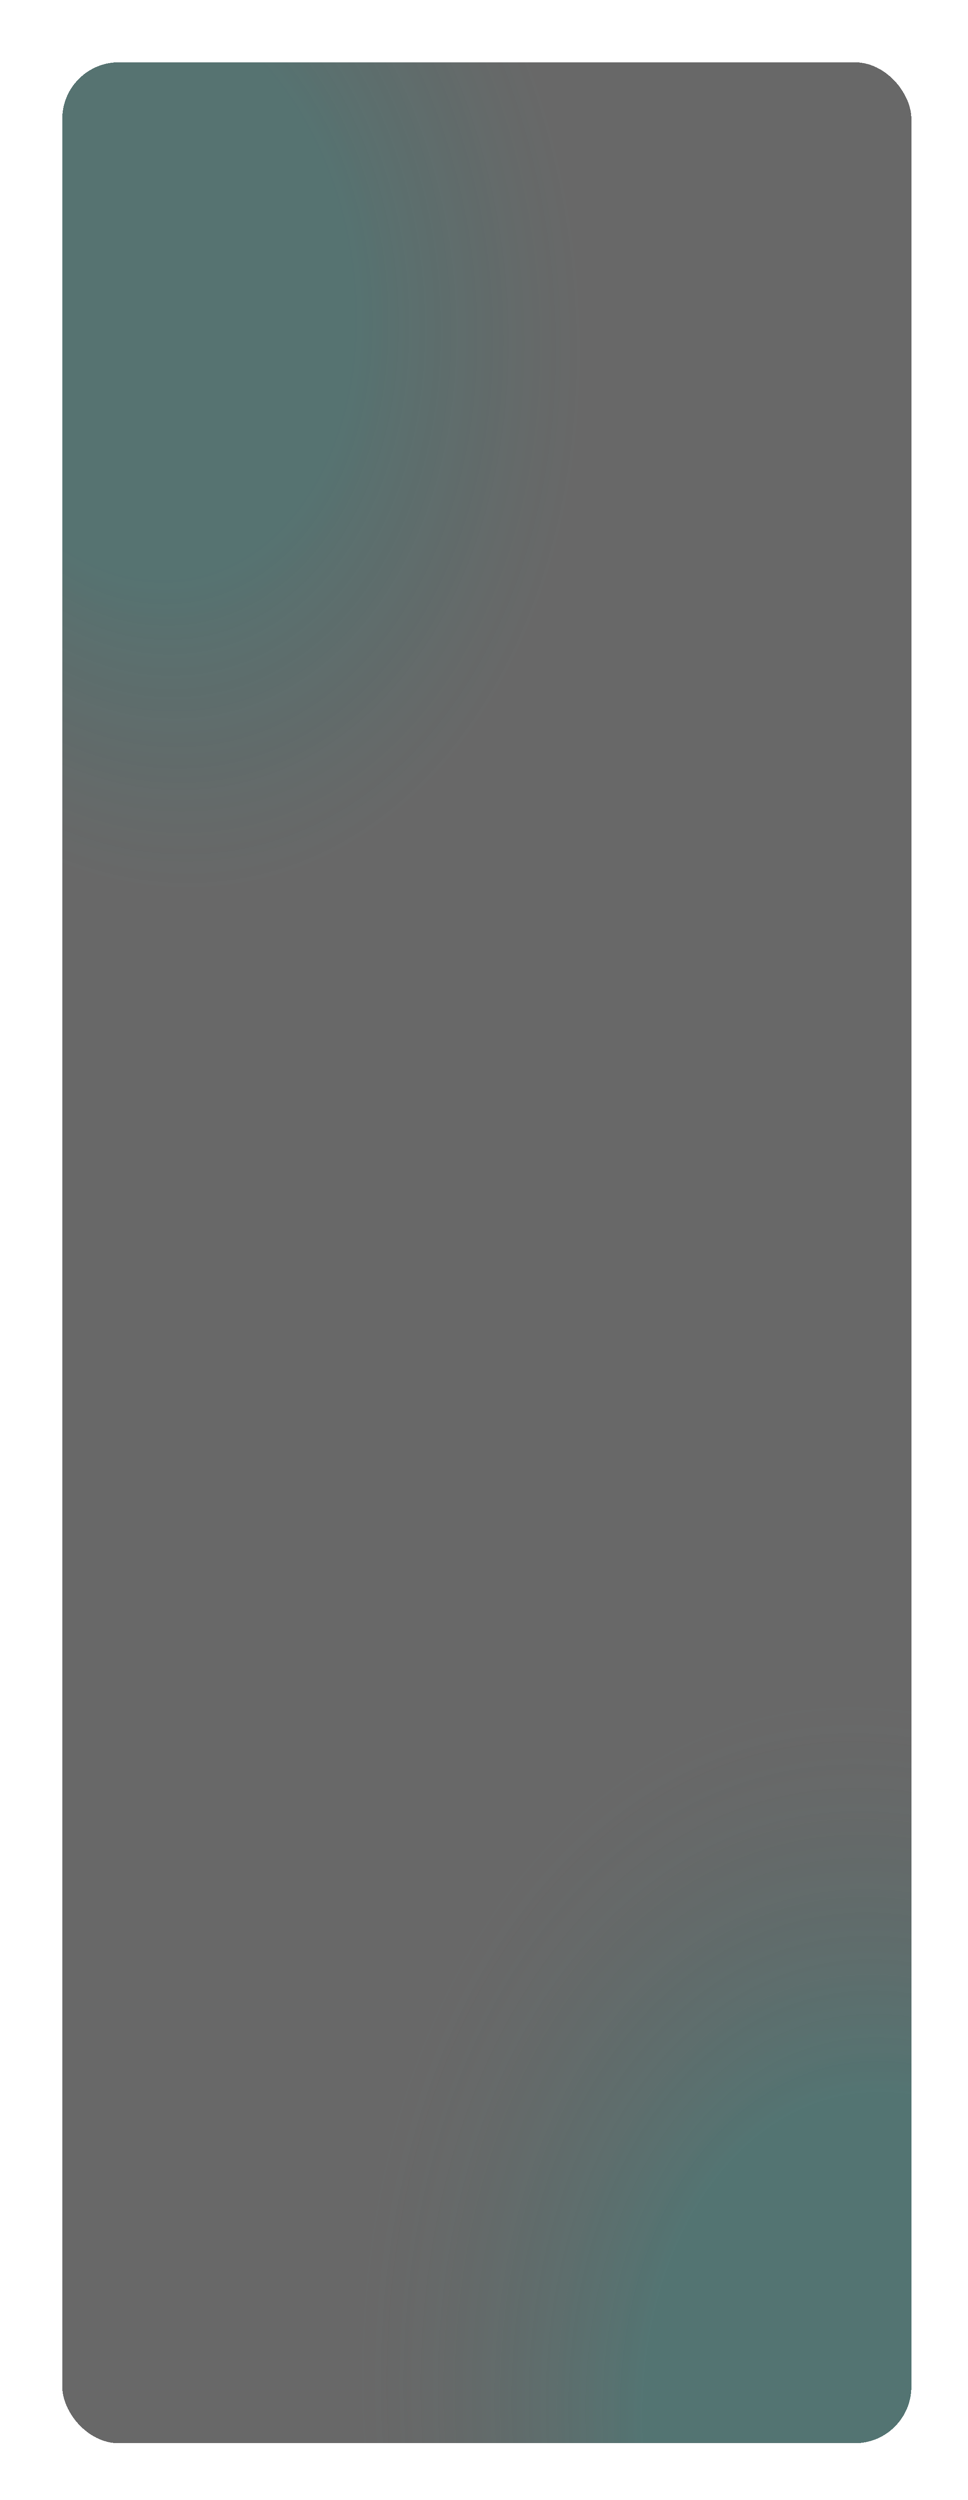
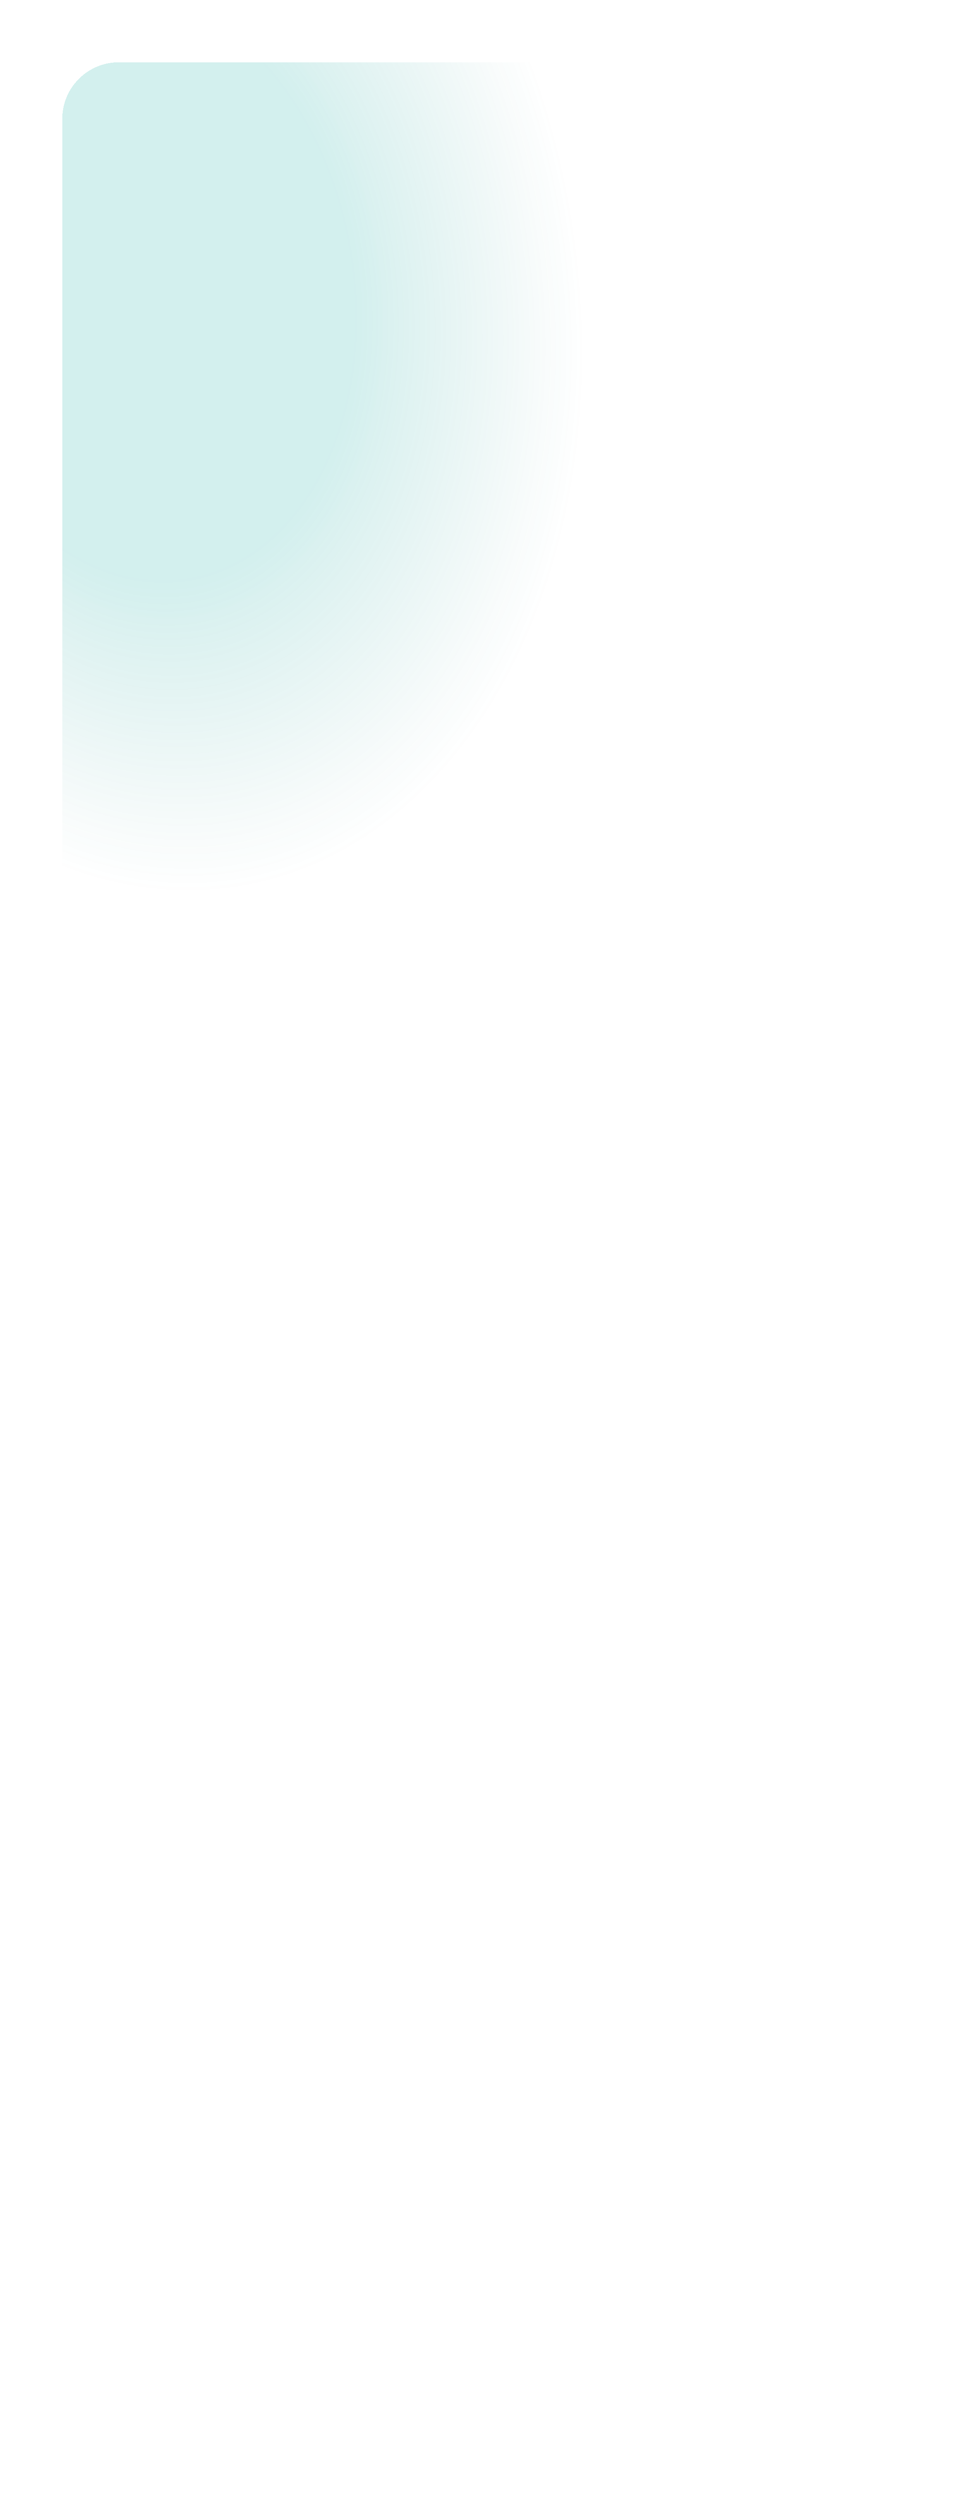
<svg xmlns="http://www.w3.org/2000/svg" width="342" height="883" viewBox="0 0 342 883" fill="none">
  <g filter="url(#filter0_ddi_56_3)">
-     <rect x="21" y="21" width="300" height="841" rx="20" fill="#252525" fill-opacity="0.69" shape-rendering="crispEdges" />
    <rect x="21" y="21" width="300" height="841" rx="20" fill="url(#paint0_radial_56_3)" fill-opacity="0.2" shape-rendering="crispEdges" />
-     <rect x="21" y="21" width="300" height="841" rx="20" fill="url(#paint1_radial_56_3)" fill-opacity="0.2" shape-rendering="crispEdges" />
  </g>
  <defs>
    <filter id="filter0_ddi_56_3" x="0" y="0" width="342" height="883" filterUnits="userSpaceOnUse" color-interpolation-filters="sRGB">
      <feFlood flood-opacity="0" result="BackgroundImageFix" />
      <feColorMatrix in="SourceAlpha" type="matrix" values="0 0 0 0 0 0 0 0 0 0 0 0 0 0 0 0 0 0 127 0" result="hardAlpha" />
      <feOffset dx="-1" dy="-1" />
      <feGaussianBlur stdDeviation="10" />
      <feComposite in2="hardAlpha" operator="out" />
      <feColorMatrix type="matrix" values="0 0 0 0 0 0 0 0 0 0 0 0 0 0 0 0 0 0 0.25 0" />
      <feBlend mode="normal" in2="BackgroundImageFix" result="effect1_dropShadow_56_3" />
      <feColorMatrix in="SourceAlpha" type="matrix" values="0 0 0 0 0 0 0 0 0 0 0 0 0 0 0 0 0 0 127 0" result="hardAlpha" />
      <feOffset dx="1" dy="1" />
      <feGaussianBlur stdDeviation="10" />
      <feComposite in2="hardAlpha" operator="out" />
      <feColorMatrix type="matrix" values="0 0 0 0 0 0 0 0 0 0 0 0 0 0 0 0 0 0 0.25 0" />
      <feBlend mode="normal" in2="effect1_dropShadow_56_3" result="effect2_dropShadow_56_3" />
      <feBlend mode="normal" in="SourceGraphic" in2="effect2_dropShadow_56_3" result="shape" />
      <feColorMatrix in="SourceAlpha" type="matrix" values="0 0 0 0 0 0 0 0 0 0 0 0 0 0 0 0 0 0 127 0" result="hardAlpha" />
      <feOffset dx="1" dy="1" />
      <feGaussianBlur stdDeviation="10" />
      <feComposite in2="hardAlpha" operator="arithmetic" k2="-1" k3="1" />
      <feColorMatrix type="matrix" values="0 0 0 0 1 0 0 0 0 1 0 0 0 0 1 0 0 0 0.3 0" />
      <feBlend mode="normal" in2="shape" result="effect3_innerShadow_56_3" />
    </filter>
    <radialGradient id="paint0_radial_56_3" cx="0" cy="0" r="1" gradientUnits="userSpaceOnUse" gradientTransform="translate(49.261 98.603) rotate(-98.775) scale(217.306 155.291)">
      <stop offset="0.479" stop-color="#00A69C" stop-opacity="0.87" />
      <stop offset="1" stop-color="#1A8982" stop-opacity="0" />
    </radialGradient>
    <radialGradient id="paint1_radial_56_3" cx="0" cy="0" r="1" gradientUnits="userSpaceOnUse" gradientTransform="translate(321 862) rotate(-98.909) scale(266.707 193.504)">
      <stop offset="0.474" stop-color="#00A69C" />
      <stop offset="1" stop-color="#556A69" stop-opacity="0" />
    </radialGradient>
  </defs>
</svg>